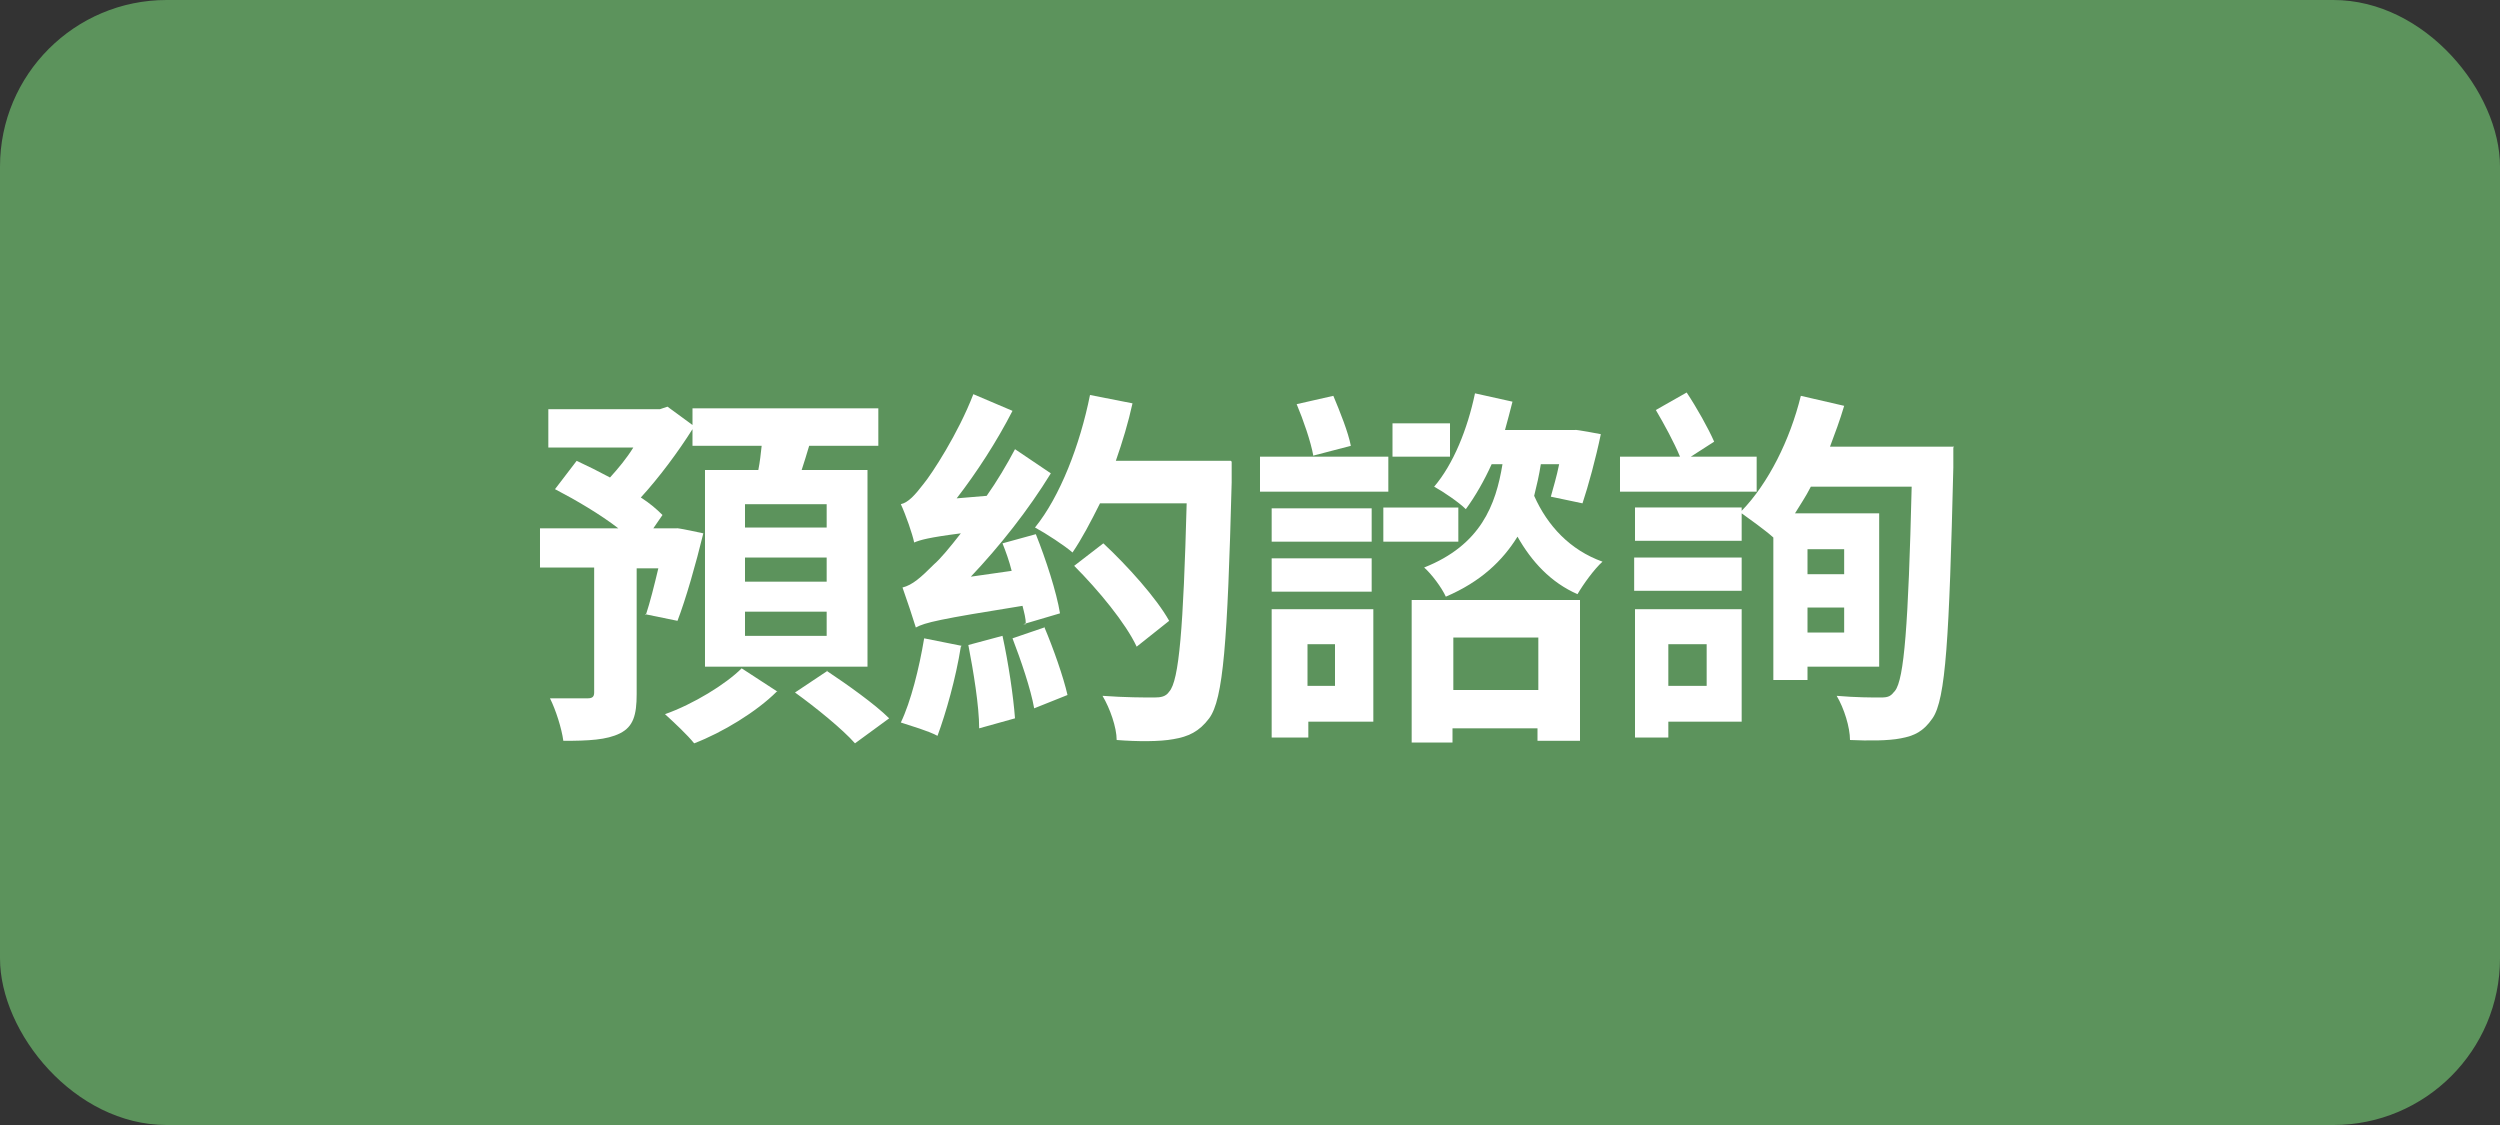
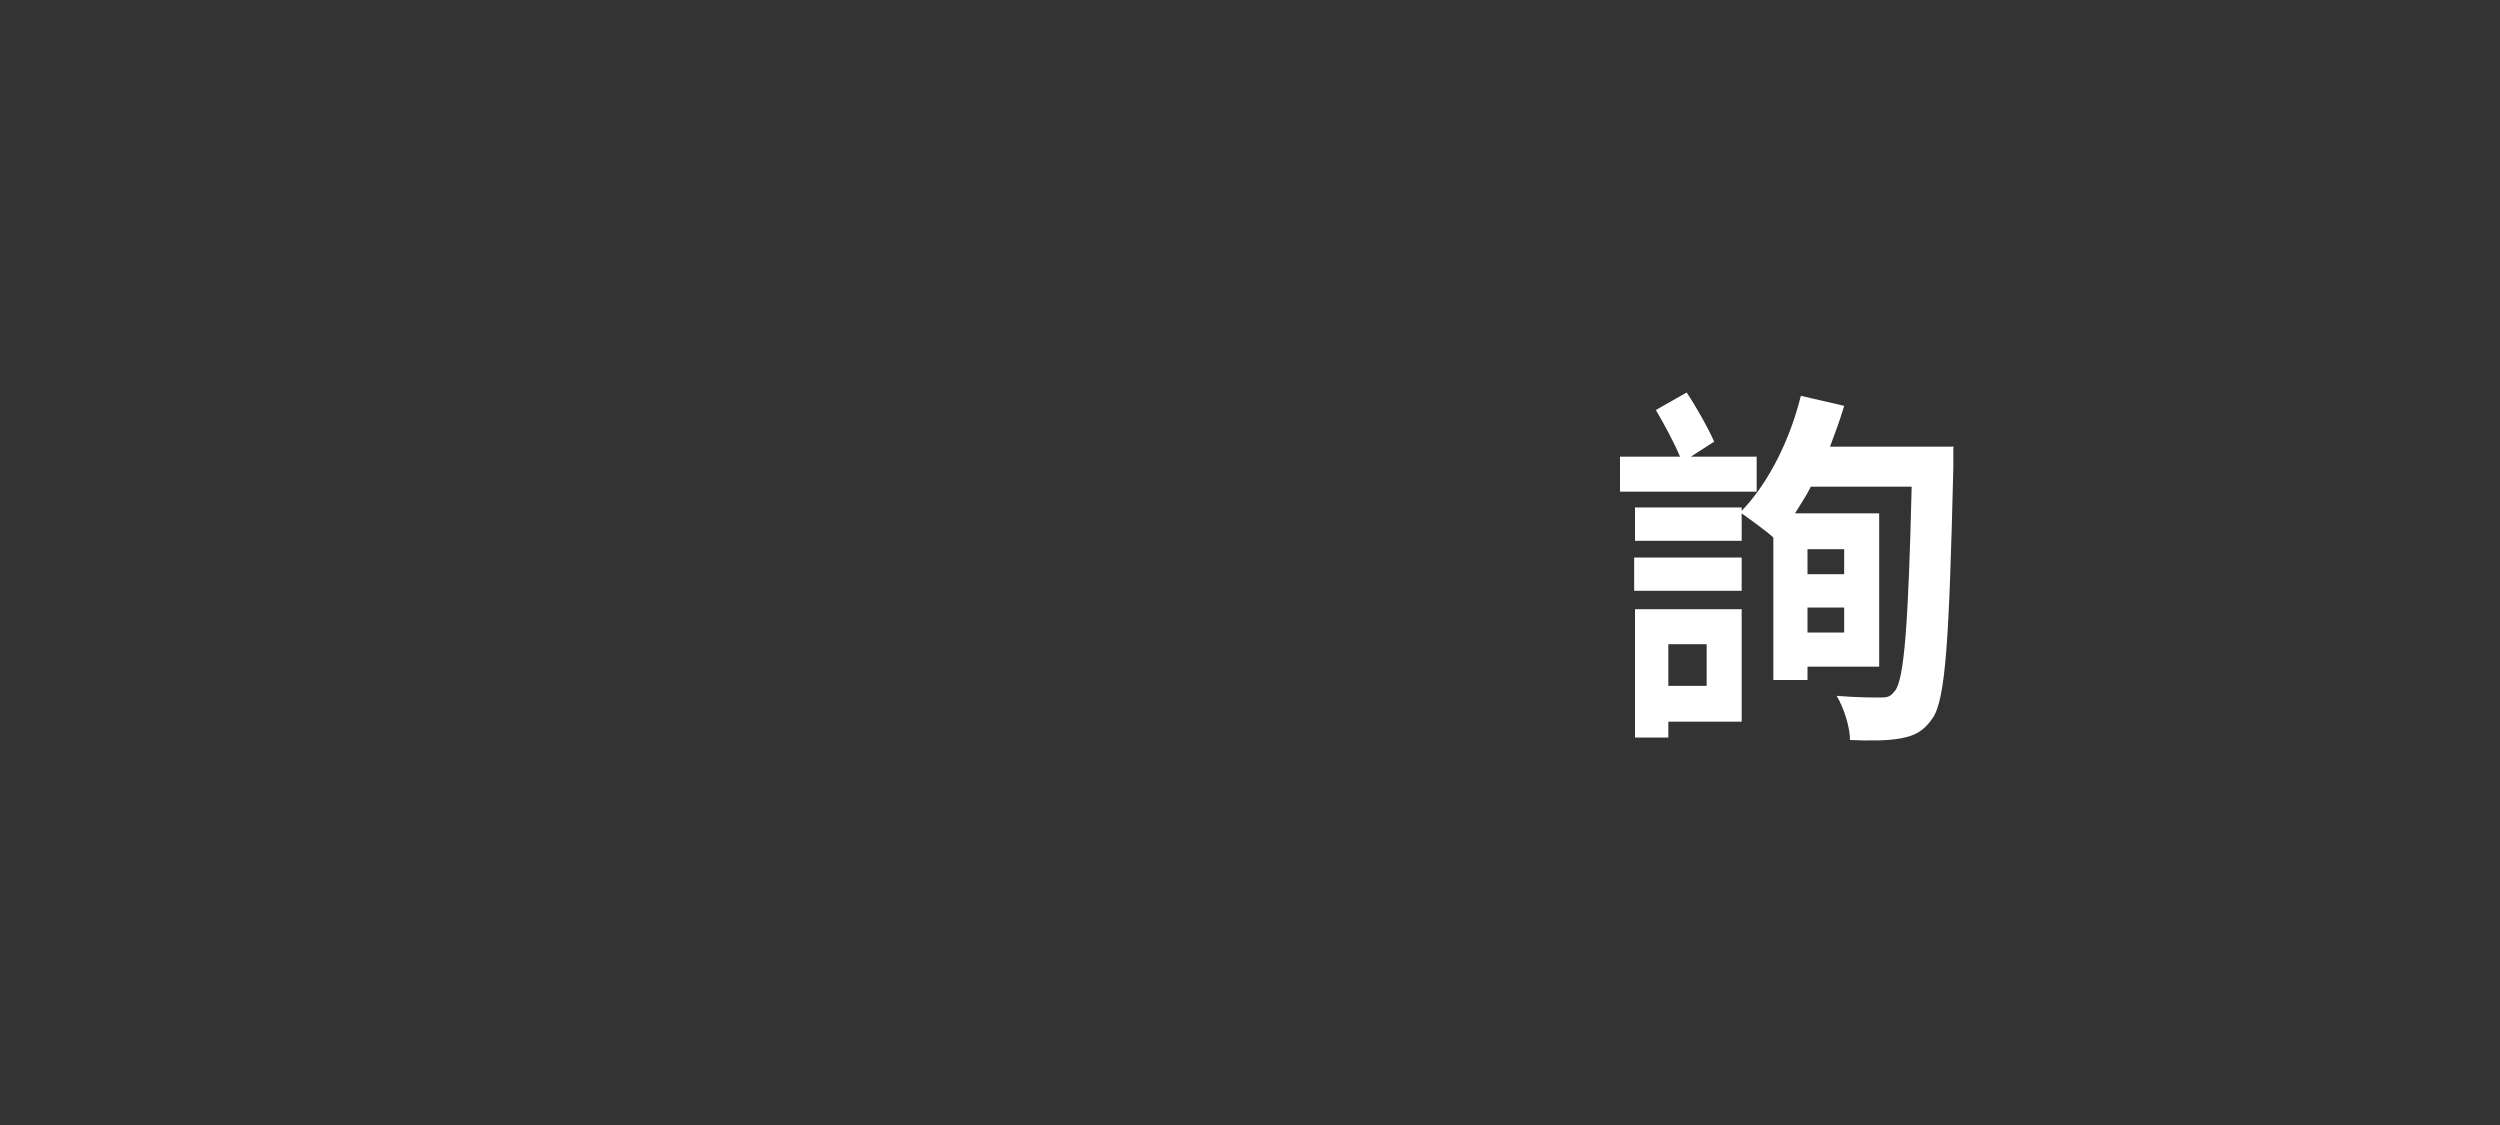
<svg xmlns="http://www.w3.org/2000/svg" version="1.1" viewBox="0 0 300 135">
  <rect x="0" y="0" width="300" height="135" fill="#333333" stroke="none" />
  <defs>
    <style>
      .cls-1 {
        fill: #fff;
      }

      .cls-2 {
        fill: #5c935c;
      }
    </style>
  </defs>
  <g>
    <g id="_圖層_1" data-name="圖層_1">
-       <rect class="cls-2" width="300" height="135" rx="20" ry="20" />
      <g>
-         <path class="cls-1" d="M77.5,73.8c.5-1.5,1-3.5,1.5-5.6h-2.6v15.1c0,2.5-.4,3.9-2,4.7-1.6.8-3.8.9-6.8.9-.2-1.5-.9-3.7-1.6-5.1,1.9,0,4,0,4.5,0,.6,0,.8-.2.8-.7v-15h-6.5v-4.7h9.4c-2.2-1.7-5.1-3.4-7.6-4.7l2.6-3.4c1.3.6,2.7,1.3,4,2,1-1.1,2-2.3,2.8-3.6h-10.2v-4.6h13.4l.9-.3,3,2.2v-2h22.3v4.5h-8.3c-.3,1-.6,2-.9,2.9h7.9v23.6h-19.5v-23.6h6.4c.2-1,.3-2,.4-2.9h-8.3v-2c-1.7,2.7-4,5.8-6.2,8.2,1.1.7,1.9,1.4,2.6,2.1l-1.1,1.6h2.8c0-.1,3.2.6,3.2.6-.9,3.7-2.1,7.9-3.1,10.5l-3.9-.8ZM93.2,83c-2.4,2.4-6.5,4.9-9.9,6.2-.8-1-2.4-2.5-3.5-3.5,3.4-1.2,7.3-3.6,9.2-5.5l4.3,2.8ZM99.2,60.5h-9.8v2.8h9.8v-2.8ZM99.2,66.9h-9.8v2.9h9.8v-2.9ZM99.2,73.4h-9.8v2.9h9.8v-2.9ZM99.2,80.5c2.4,1.6,5.8,4,7.5,5.7l-4.1,3c-1.5-1.7-4.7-4.3-7.2-6.1l3.9-2.6Z" />
-         <path class="cls-1" d="M115.3,77.6c-.6,3.8-1.8,8-2.8,10.7-1.1-.6-3.2-1.2-4.4-1.6,1.2-2.5,2.2-6.5,2.8-10.1l4.5.9ZM123.1,74.9c0-.7-.2-1.4-.4-2.2-10,1.6-11.7,2-12.8,2.6-.3-1-1.1-3.4-1.6-4.8,1.2-.3,2.2-1.2,3.8-2.8.7-.6,1.8-1.9,3.2-3.7-3.9.5-4.9.8-5.6,1.1-.2-1-1-3.3-1.6-4.6.9-.2,1.7-1.1,2.7-2.4,1-1.2,4.2-6.1,6-10.8l4.7,2c-1.9,3.7-4.3,7.4-6.7,10.5l3.6-.3c1.2-1.7,2.4-3.7,3.4-5.6l4.3,2.9c-2.7,4.4-6.1,8.7-9.6,12.4l4.9-.7c-.3-1.2-.7-2.3-1.1-3.3l4-1.1c1.2,3,2.5,7,2.9,9.5l-4.4,1.3ZM120.3,76.3c.7,3.2,1.3,7.2,1.5,9.9l-4.3,1.2c0-2.7-.7-6.9-1.3-10l4.1-1.1ZM125.3,75.2c1.1,2.6,2.3,6,2.8,8.2l-4,1.6c-.4-2.3-1.6-5.8-2.6-8.4l3.8-1.3ZM147.8,55.4s0,1.9,0,2.5c-.5,19.2-1,26-2.7,28.3-1.2,1.6-2.5,2.2-4.3,2.5-1.6.3-4.3.3-6.8.1,0-1.5-.8-3.8-1.7-5.3,2.7.2,5.1.2,6.2.2.8,0,1.4-.1,1.8-.7,1.2-1.3,1.7-7.7,2.1-22.6h-10.4c-1.1,2.2-2.2,4.3-3.3,5.9-.9-.8-3.2-2.3-4.5-3,3-3.7,5.4-9.9,6.6-15.9l5.1,1c-.5,2.3-1.2,4.6-2,6.9h13.8ZM136.4,77.6c-1.3-2.8-4.6-6.8-7.5-9.7l3.5-2.7c2.9,2.7,6.4,6.6,7.9,9.3l-3.9,3.1Z" />
-         <path class="cls-1" d="M166.6,59h-15.4v-4.2h15.4v4.2ZM164.7,86.6h-7.7v1.9h-4.4v-15.4h12.2v13.5ZM152.6,61h12v4h-12v-4ZM152.6,67h12v4h-12v-4ZM157.6,54.7c-.3-1.7-1.2-4.3-2-6.2l4.4-1c.8,1.9,1.8,4.4,2.1,6l-4.6,1.2ZM156.9,77.3v5h3.3v-5h-3.3ZM175,65h-9v-4.1h9v4.1ZM174,54.8h-6.9v-4h6.9v4ZM169.4,72h20.2v16.9h-5.1v-1.5h-10.2v1.7h-4.9v-17.1ZM184.9,55.7c-.2,1.3-.5,2.6-.8,3.8,1.6,3.6,4.3,6.5,8.2,7.9-1,.9-2.3,2.7-3,3.9-3.2-1.4-5.5-3.9-7.2-6.9-1.8,2.9-4.4,5.4-8.6,7.2-.5-1.1-1.7-2.7-2.6-3.5,6.8-2.7,8.6-7.5,9.4-12.4h-1.3c-.9,2-2,3.9-3.1,5.4-.8-.8-2.7-2.1-3.8-2.7,2.3-2.7,4-6.9,4.9-11.2l4.5,1c-.3,1.2-.6,2.3-.9,3.4h8.4c0-.1,3.1.5,3.1.5-.6,2.9-1.5,6.2-2.2,8.3l-3.8-.8c.3-1.1.7-2.4,1-3.9h-2.1ZM174.4,76.5v6.3h10.2v-6.3h-10.2Z" />
        <path class="cls-1" d="M210.8,59h-16.4v-4.2h7.2c-.7-1.7-1.9-3.9-2.9-5.6l3.7-2.1c1.2,1.8,2.6,4.3,3.3,5.9l-2.8,1.8h7.9v4.2ZM234.4,53.7s0,1.8,0,2.4c-.5,20.5-.9,27.8-2.5,30.1-1.1,1.6-2.2,2.1-3.8,2.4-1.5.3-3.9.3-6.1.2,0-1.5-.7-3.8-1.6-5.3,2.3.2,4.3.2,5.3.2s1.2-.2,1.7-.8c1.1-1.4,1.6-7.9,2-24.5h-12.1c-.6,1.2-1.3,2.2-1.9,3.2h10.1v18.4h-8.6v1.6h-4.1v-17.1c-1-.9-2.7-2.1-3.8-2.9v3.3h-12.8v-4h12.8v.4c3.2-3.3,5.8-8.5,7.1-13.8l5.2,1.2c-.5,1.7-1.1,3.3-1.7,4.9h14.9ZM196.1,66.9h12.9v4h-12.9v-4ZM209,86.6h-8.8v1.9h-4v-15.4h12.8v13.5ZM200.2,77.3v5h4.6v-5h-4.6ZM216.9,65.9v3h4.4v-3h-4.4ZM221.3,75.9v-3h-4.4v3h4.4Z" />
      </g>
    </g>
  </g>
</svg>